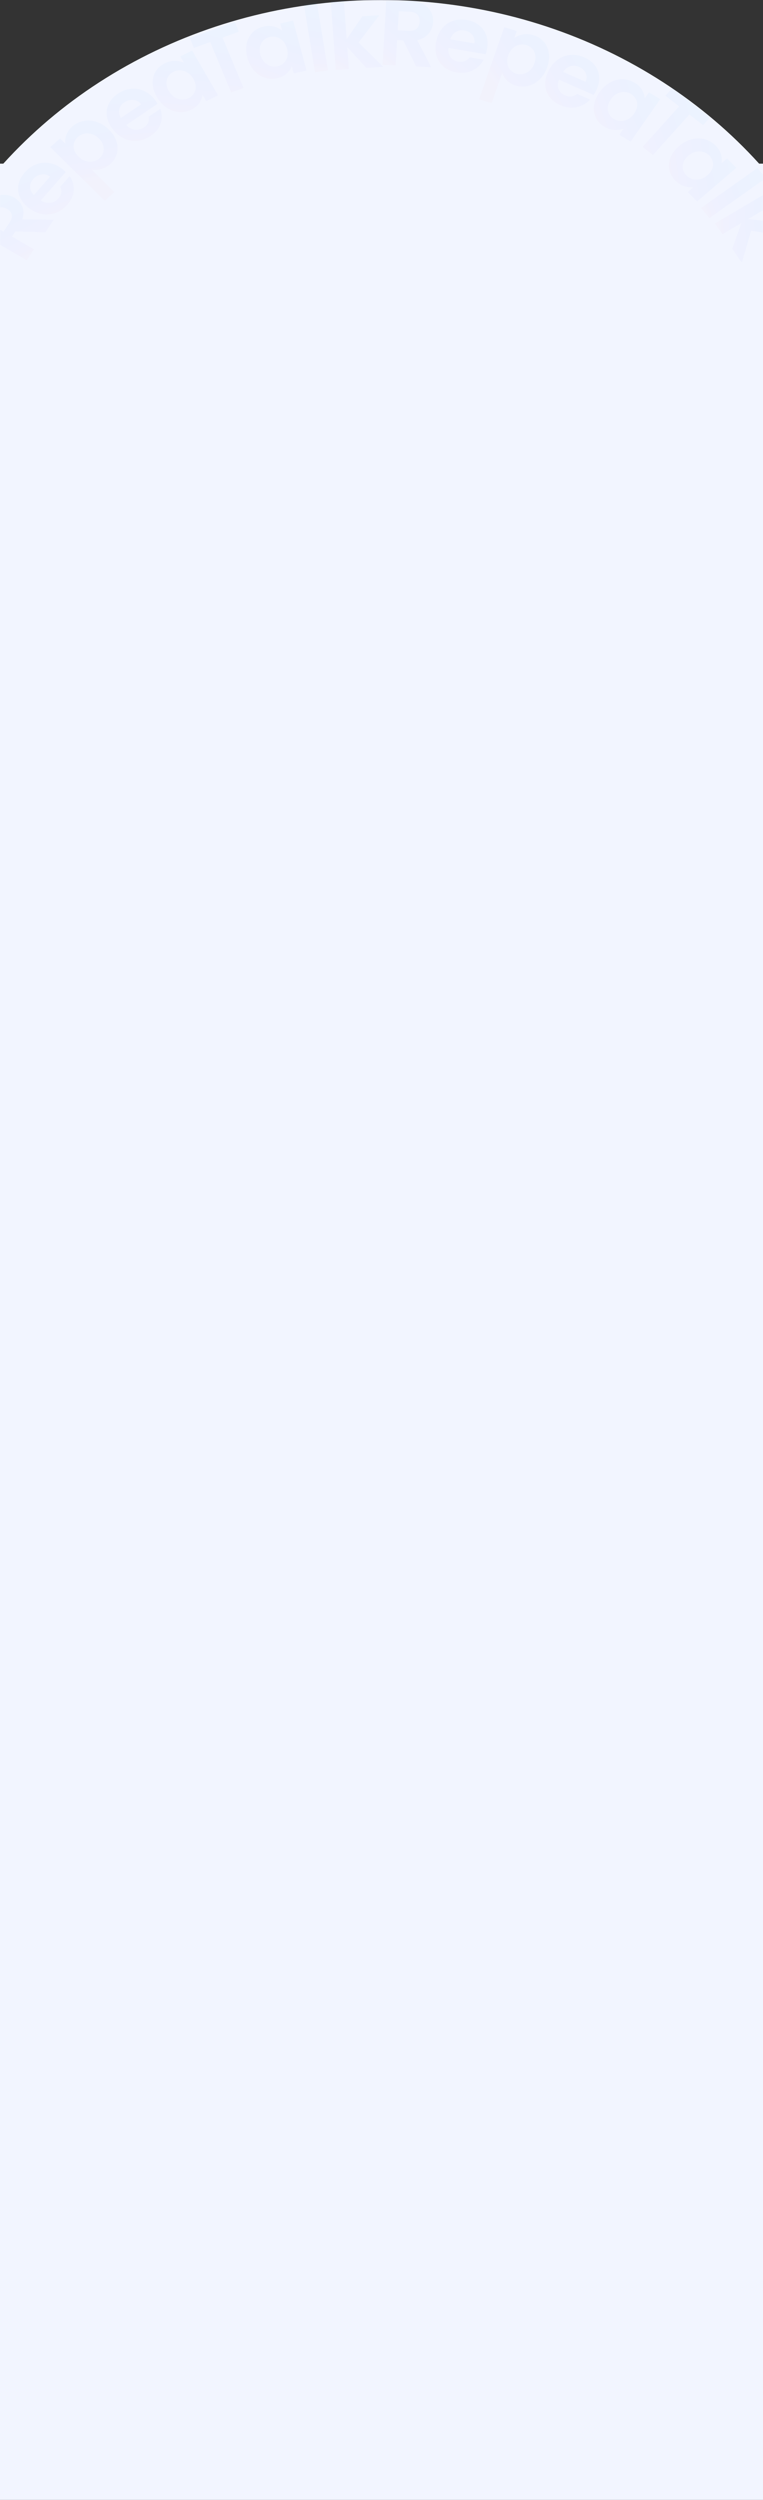
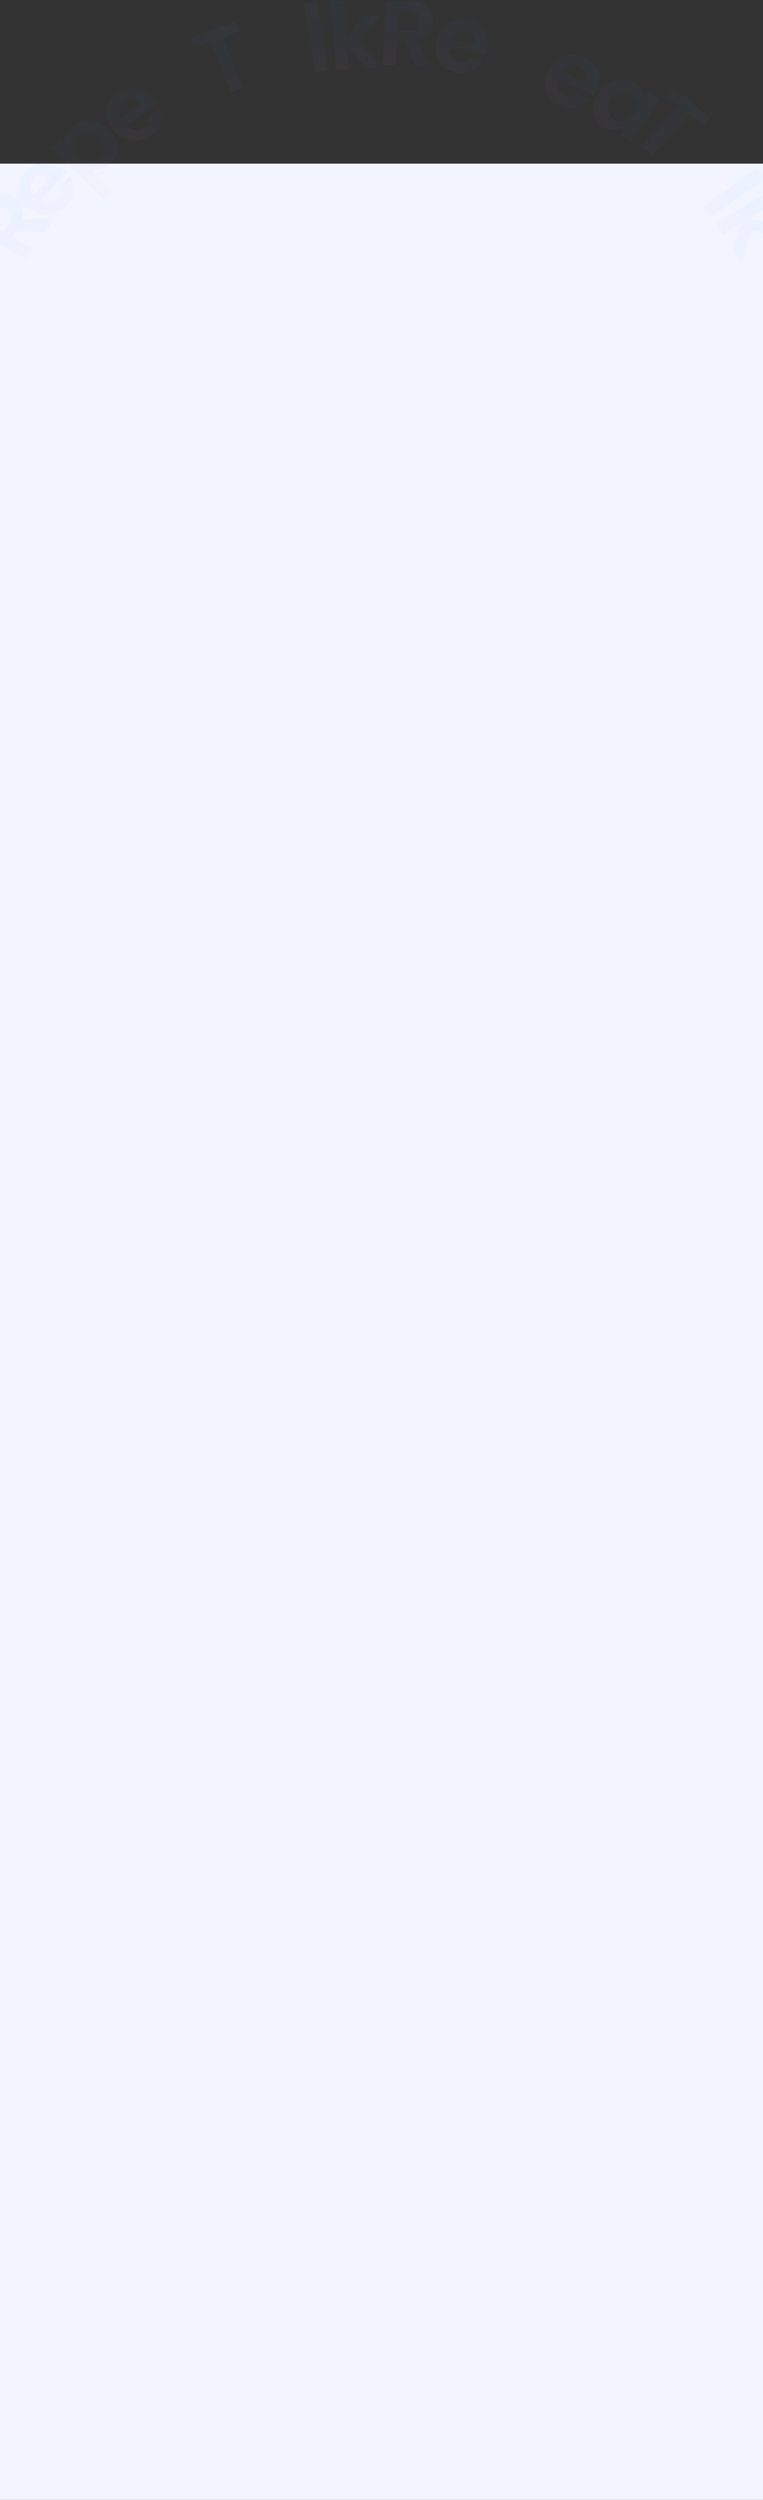
<svg xmlns="http://www.w3.org/2000/svg" width="768" height="2514" viewBox="0 0 768 2514" fill="none">
  <rect x="0" y="0" width="768" height="2514" fill="#333333" stroke="none" />
  <rect y="164.58" width="768" height="2349.42" fill="#F2F5FF" />
  <mask id="mask0_324_26095" style="mask-type:alpha" maskUnits="userSpaceOnUse" x="0" y="0" width="768" height="168">
    <rect width="768" height="167.697" fill="#D9D9D9" />
  </mask>
  <g mask="url(#mask0_324_26095)">
-     <ellipse cx="383.716" cy="463.784" rx="497.81" ry="463.784" fill="#F2F5FF" />
-   </g>
+     </g>
  <mask id="mask1_324_26095" style="mask-type:alpha" maskUnits="userSpaceOnUse" x="0" y="0" width="768" height="264">
    <rect y="0.932" width="768" height="262.26" fill="#AEAEAE" />
  </mask>
  <g mask="url(#mask1_324_26095)">
    <g opacity="0.24">
      <path opacity="0.12" d="M45.626 233.564L15.504 232.772L12.061 237.924L34.15 250.737L26.847 261.665L-29.838 228.786L-16.171 208.335C-13.354 204.119 -10.17 200.984 -6.617 198.929C-3.119 196.842 0.443 195.839 4.07 195.921C7.677 195.919 11.105 196.86 14.353 198.744C18.089 200.911 20.777 203.915 22.418 207.755C24.005 211.564 23.993 215.853 22.382 220.624L54.076 220.919L45.626 233.564ZM3.534 232.978L9.637 223.845C11.619 220.879 12.366 218.244 11.878 215.939C11.336 213.602 9.738 211.665 7.085 210.126C4.486 208.619 1.996 208.185 -0.385 208.826C-2.82 209.435 -5.029 211.223 -7.011 214.189L-13.114 223.322L3.534 232.978Z" fill="url(#paint0_radial_324_26095)" />
      <path opacity="0.12" d="M62.328 169.638C63.824 170.773 65.087 171.889 66.119 172.986L41.091 201.609C44.288 203.644 47.496 204.433 50.716 203.976C53.935 203.519 56.657 202.019 58.882 199.474C62.096 195.799 62.712 191.917 60.731 187.827L70.063 177.155C73.063 181.313 74.458 185.977 74.249 191.149C73.99 196.283 71.821 201.182 67.743 205.846C64.447 209.616 60.608 212.346 56.226 214.037C51.836 215.643 47.279 216.064 42.555 215.301C37.872 214.491 33.412 212.477 29.174 209.261C24.887 206.007 21.844 202.326 20.045 198.217C18.247 194.109 17.773 189.908 18.623 185.615C19.474 181.323 21.588 177.245 24.966 173.381C28.221 169.659 31.973 166.98 36.223 165.346C40.513 163.664 44.929 163.214 49.471 163.996C54.004 164.692 58.29 166.573 62.328 169.638ZM50.376 177.616C47.642 175.62 44.695 174.911 41.534 175.491C38.324 176.033 35.585 177.599 33.319 180.191C31.177 182.641 30.162 185.319 30.274 188.226C30.378 191.048 31.661 193.707 34.123 196.203L50.376 177.616Z" fill="url(#paint1_radial_324_26095)" />
      <path opacity="0.12" d="M65.807 144.53C65.379 141.744 65.71 138.829 66.801 135.786C67.894 132.657 69.872 129.83 72.736 127.305C76.068 124.365 79.853 122.484 84.09 121.66C88.374 120.795 92.74 121.106 97.189 122.593C101.64 123.995 105.761 126.562 109.553 130.293C113.345 134.024 115.916 138.043 117.264 142.348C118.615 146.567 118.732 150.668 117.616 154.65C116.546 158.59 114.345 162.03 111.013 164.969C108.15 167.495 105.057 169.182 101.736 170.031C98.462 170.838 95.296 171.007 92.24 170.54L115.193 193.126L105.336 201.82L50.597 147.957L60.454 139.262L65.807 144.53ZM99.485 139.174C97.254 136.979 94.843 135.526 92.252 134.815C89.662 134.019 87.146 133.908 84.702 134.481C82.306 135.014 80.192 136.087 78.362 137.702C76.578 139.275 75.334 141.205 74.631 143.49C73.929 145.691 73.911 148.038 74.576 150.531C75.288 152.984 76.759 155.307 78.99 157.502C81.221 159.697 83.631 161.193 86.22 161.989C88.856 162.744 91.395 162.877 93.836 162.389C96.28 161.815 98.393 160.741 100.177 159.168C102.007 157.553 103.251 155.624 103.908 153.38C104.611 151.094 104.607 148.725 103.895 146.273C103.23 143.779 101.76 141.413 99.485 139.174Z" fill="url(#paint2_radial_324_26095)" />
      <path opacity="0.12" d="M155.766 100.202C156.919 101.684 157.853 103.088 158.568 104.414L127.055 125.69C129.62 128.479 132.515 130.065 135.741 130.449C138.967 130.833 141.981 130.079 144.782 128.188C148.828 125.456 150.419 121.858 149.557 117.392L161.306 109.459C163.135 114.252 163.285 119.124 161.756 124.074C160.189 128.975 156.837 133.159 151.702 136.627C147.552 139.428 143.145 141.085 138.48 141.598C133.828 142.026 129.32 141.265 124.955 139.314C120.641 137.329 116.852 134.237 113.585 130.037C110.28 125.789 108.287 121.446 107.605 117.009C106.922 112.572 107.543 108.386 109.466 104.45C111.389 100.515 114.477 97.111 118.73 94.239C122.828 91.473 127.139 89.843 131.661 89.352C136.236 88.825 140.615 89.522 144.8 91.444C148.998 93.281 152.653 96.201 155.766 100.202ZM142.178 104.855C140.051 102.223 137.387 100.781 134.186 100.531C130.947 100.232 127.901 101.045 125.048 102.971C122.351 104.793 120.683 107.124 120.045 109.966C119.421 112.723 119.977 115.625 121.714 118.672L142.178 104.855Z" fill="url(#paint3_radial_324_26095)" />
-       <path opacity="0.12" d="M157.908 97.468C155.275 92.918 153.863 88.418 153.671 83.97C153.536 79.493 154.514 75.507 156.605 72.01C158.752 68.484 161.811 65.725 165.783 63.731C169.251 61.989 172.663 61.15 176.019 61.212C179.432 61.247 182.516 61.9 185.273 63.172L181.559 56.753L193.389 50.812L219.434 95.833L207.604 101.773L203.796 95.191C203.508 98.062 202.429 100.876 200.559 103.632C198.714 106.307 196.058 108.515 192.59 110.256C188.674 112.222 184.531 113.044 180.158 112.723C175.842 112.373 171.714 110.915 167.775 108.349C163.861 105.7 160.572 102.073 157.908 97.468ZM194.582 79.263C192.983 76.5 191.061 74.424 188.814 73.035C186.535 71.593 184.148 70.834 181.651 70.76C179.122 70.631 176.767 71.114 174.586 72.21C172.404 73.305 170.688 74.831 169.438 76.787C168.188 78.743 167.555 81.018 167.54 83.613C167.55 86.125 168.338 88.735 169.905 91.444C171.472 94.153 173.411 96.256 175.72 97.752C178.054 99.167 180.458 99.953 182.931 100.11C185.459 100.238 187.786 99.769 189.912 98.702C192.093 97.606 193.837 96.067 195.143 94.082C196.418 92.044 197.051 89.769 197.041 87.257C197 84.69 196.18 82.026 194.582 79.263Z" fill="url(#paint4_radial_324_26095)" />
      <path opacity="0.12" d="M236.319 22.048L240.399 31.841L223.978 37.779L245.099 88.476L232.738 92.946L211.617 42.248L195.196 48.186L191.116 38.394L236.319 22.048Z" fill="url(#paint5_radial_324_26095)" />
-       <path opacity="0.12" d="M248.97 57.938C247.598 52.863 247.387 48.126 248.336 43.727C249.347 39.313 251.303 35.642 254.205 32.712C257.167 29.768 260.812 27.789 265.138 26.774C268.916 25.888 272.411 25.872 275.622 26.724C278.894 27.563 281.693 28.93 284.02 30.826L282.085 23.666L294.973 20.643L308.542 70.853L295.655 73.876L293.671 66.535C292.662 69.277 290.908 71.777 288.408 74.034C285.952 76.216 282.835 77.751 279.057 78.637C274.792 79.637 270.598 79.465 266.476 78.118C262.415 76.758 258.818 74.357 255.685 70.916C252.596 67.4 250.358 63.074 248.97 57.938ZM288.87 48.771C288.037 45.69 286.717 43.204 284.911 41.315C283.088 39.365 280.986 38.059 278.603 37.398C276.205 36.675 273.818 36.593 271.441 37.15C269.065 37.708 267.026 38.796 265.326 40.416C263.625 42.035 262.437 44.113 261.762 46.649C261.131 49.11 261.224 51.851 262.04 54.872C262.857 57.893 264.185 60.409 266.024 62.419C267.908 64.354 270.018 65.69 272.356 66.427C274.754 67.149 277.111 67.239 279.426 66.696C281.803 66.138 283.872 65.043 285.633 63.409C287.379 61.714 288.567 59.636 289.197 57.175C289.812 54.654 289.703 51.853 288.87 48.771Z" fill="url(#paint6_radial_324_26095)" />
      <path opacity="0.12" d="M318.856 2.28L330.129 70.833L317.117 72.69L305.845 4.137L318.856 2.28Z" fill="url(#paint7_radial_324_26095)" />
      <path opacity="0.12" d="M368.729 68.271L349.502 47.289L351.114 69.386L337.997 70.217L332.942 0.928L346.059 0.097L348.935 39.517L364.757 16.41L381.81 15.33L360.847 42.808L385.781 67.191L368.729 68.271Z" fill="url(#paint8_radial_324_26095)" />
      <path opacity="0.12" d="M418.844 66.858L405.885 40.638L399.696 40.326L398.216 65.819L385.089 65.158L388.887 -0.262L413.453 0.975C418.516 1.23 422.777 2.353 426.235 4.344C429.696 6.273 432.213 8.813 433.786 11.962C435.424 15.053 436.135 18.473 435.917 22.222C435.667 26.533 434.19 30.375 431.487 33.748C428.787 37.059 424.93 39.246 419.915 40.31L434.034 67.622L418.844 66.858ZM400.267 30.485L411.238 31.037C414.801 31.216 417.506 30.507 419.355 28.908C421.206 27.246 422.221 24.885 422.399 21.823C422.573 18.824 421.832 16.468 420.176 14.755C418.524 12.98 415.916 12.003 412.353 11.823L401.383 11.271L400.267 30.485Z" fill="url(#paint9_radial_324_26095)" />
      <path opacity="0.12" d="M490.182 49.663C489.82 51.505 489.37 53.142 488.833 54.574L451.353 48.172C450.937 51.91 451.665 55.017 453.536 57.495C455.408 59.973 458.01 61.496 461.341 62.066C466.154 62.888 469.983 61.415 472.828 57.648L486.802 60.035C484.355 64.695 480.719 68.263 475.896 70.74C471.084 73.156 465.624 73.842 459.516 72.799C454.581 71.956 450.35 70.122 446.825 67.298C443.373 64.424 440.929 60.801 439.494 56.43C438.12 52.069 437.947 47.279 438.974 42.059C440.013 36.778 442.005 32.326 444.95 28.703C447.895 25.08 451.522 22.526 455.832 21.04C460.141 19.555 464.826 19.244 469.885 20.108C474.759 20.94 478.903 22.727 482.317 25.469C485.793 28.22 488.199 31.71 489.535 35.937C490.945 40.113 491.161 44.689 490.182 49.663ZM477.489 43.686C478.079 40.36 477.396 37.514 475.438 35.148C473.493 32.721 470.823 31.218 467.43 30.638C464.222 30.09 461.314 30.609 458.706 32.195C456.172 33.73 454.32 36.175 453.15 39.529L477.489 43.686Z" fill="url(#paint10_radial_324_26095)" />
-       <path opacity="0.12" d="M517.691 38.254C520.092 36.498 522.958 35.308 526.289 34.683C529.7 34.018 533.233 34.238 536.887 35.345C541.14 36.633 544.612 38.828 547.305 41.93C550.058 45.051 551.752 48.831 552.389 53.271C553.106 57.67 552.588 62.381 550.835 67.404C549.083 72.427 546.507 76.58 543.11 79.863C539.793 83.106 536.026 85.265 531.809 86.34C527.653 87.433 523.448 87.336 519.195 86.048C515.541 84.941 512.564 83.223 510.264 80.893C508.024 78.581 506.427 76.039 505.474 73.267L494.865 103.671L482.286 99.862L507.586 27.353L520.165 31.163L517.691 38.254ZM537.986 63.512C539.017 60.558 539.275 57.826 538.759 55.318C538.324 52.768 537.284 50.624 535.639 48.884C534.054 47.163 532.094 45.948 529.758 45.241C527.481 44.551 525.119 44.489 522.67 45.054C520.301 45.578 518.107 46.743 516.086 48.549C514.125 50.372 512.629 52.761 511.598 55.716C510.567 58.671 510.269 61.423 510.704 63.972C511.199 66.54 512.229 68.714 513.793 70.494C515.438 72.234 517.398 73.448 519.675 74.138C522.011 74.845 524.373 74.908 526.763 74.324C529.212 73.759 531.417 72.565 533.378 70.741C535.399 68.936 536.935 66.526 537.986 63.512Z" fill="url(#paint11_radial_324_26095)" />
      <path opacity="0.12" d="M600.046 91.062C599.197 92.737 598.319 94.194 597.411 95.433L562.606 80.124C561.195 83.6 561.069 86.753 562.226 89.583C563.384 92.414 565.51 94.51 568.604 95.87C573.072 97.836 577.2 97.364 580.986 94.456L593.962 100.163C590.324 104.025 585.821 106.55 580.454 107.74C575.116 108.873 569.61 108.193 563.939 105.698C559.355 103.682 555.725 100.891 553.049 97.324C550.458 93.726 549.051 89.659 548.828 85.123C548.662 80.612 549.781 75.984 552.186 71.239C554.619 66.438 557.758 62.664 561.602 59.917C565.446 57.17 569.668 55.613 574.267 55.247C578.867 54.88 583.516 55.73 588.214 57.797C592.74 59.788 596.298 62.514 598.888 65.974C601.535 69.46 602.942 73.39 603.107 77.764C603.358 82.107 602.338 86.54 600.046 91.062ZM589.283 82.231C590.753 79.191 590.853 76.299 589.581 73.555C588.338 70.755 586.14 68.662 582.989 67.276C580.01 65.966 577.037 65.75 574.069 66.629C571.187 67.478 568.724 69.365 566.681 72.29L589.283 82.231Z" fill="url(#paint12_radial_324_26095)" />
      <path opacity="0.12" d="M603.362 92.875C606.369 88.562 609.92 85.272 614.014 83.004C618.161 80.769 622.387 79.677 626.693 79.727C631.051 79.81 635.131 81.002 638.933 83.303C642.253 85.312 644.697 87.704 646.265 90.478C647.886 93.285 648.767 96.117 648.905 98.975L653.148 92.892L664.472 99.746L634.723 142.409L623.398 135.555L627.748 129.317C624.906 130.444 621.735 130.898 618.234 130.677C614.822 130.437 611.457 129.313 608.137 127.303C604.389 125.035 601.606 122.037 599.789 118.309C598.026 114.613 597.398 110.546 597.904 106.107C598.5 101.649 600.319 97.238 603.362 92.875ZM638.273 114.223C640.099 111.605 641.121 109.048 641.339 106.551C641.592 104.004 641.149 101.691 640.009 99.614C638.904 97.485 637.308 95.789 635.219 94.525C633.131 93.261 630.863 92.582 628.416 92.488C625.969 92.394 623.521 92.957 621.072 94.175C618.712 95.376 616.637 97.259 614.847 99.826C613.058 102.393 612.018 104.976 611.728 107.575C611.528 110.155 611.954 112.493 613.005 114.59C614.109 116.718 615.679 118.398 617.713 119.63C619.802 120.894 622.096 121.589 624.597 121.715C627.133 121.79 629.582 121.228 631.941 120.028C634.337 118.776 636.447 116.842 638.273 114.223Z" fill="url(#paint13_radial_324_26095)" />
      <path opacity="0.12" d="M714.801 117.99L707.695 125.868L693.946 115.103L657.16 155.884L646.811 147.782L683.597 107L669.848 96.235L676.953 88.358L714.801 117.99Z" fill="url(#paint14_radial_324_26095)" />
-       <path opacity="0.12" d="M683.488 146.979C687.482 143.56 691.75 141.264 696.291 140.089C700.876 138.959 705.253 138.952 709.422 140.068C713.635 141.229 717.301 143.391 720.421 146.556C723.146 149.319 724.924 152.234 725.757 155.302C726.634 158.414 726.784 161.367 726.207 164.161L731.842 159.339L741.136 168.765L701.621 202.583L692.327 193.157L698.104 188.213C695.063 188.596 691.87 188.248 688.524 187.167C685.27 186.089 682.281 184.169 679.556 181.406C676.48 178.286 674.524 174.701 673.687 170.651C672.894 166.646 673.296 162.563 674.893 158.403C676.581 154.246 679.446 150.438 683.488 146.979ZM712.084 176.248C714.51 174.172 716.139 171.956 716.972 169.6C717.852 167.203 717.997 164.86 717.406 162.572C716.863 160.242 715.735 158.209 714.021 156.471C712.307 154.733 710.274 153.515 707.92 152.817C705.566 152.12 703.048 152.056 700.366 152.626C697.775 153.199 695.291 154.504 692.914 156.539C690.536 158.573 688.883 160.81 687.955 163.247C687.119 165.689 686.95 168.052 687.449 170.337C687.992 172.666 689.099 174.677 690.768 176.371C692.482 178.109 694.538 179.349 696.936 180.091C699.381 180.793 701.899 180.857 704.489 180.283C707.128 179.668 709.659 178.323 712.084 176.248Z" fill="url(#paint15_radial_324_26095)" />
      <path opacity="0.12" d="M770.752 179.176L714.035 219.298L705.731 209.109L762.449 168.988L770.752 179.176Z" fill="url(#paint16_radial_324_26095)" />
      <path opacity="0.12" d="M737.079 250.123L746.248 224.27L727.162 235.522L719.777 224.649L779.624 189.367L787.009 200.239L752.961 220.312L781.778 223.553L791.378 237.687L756.024 231.993L746.679 264.257L737.079 250.123Z" fill="url(#paint17_radial_324_26095)" />
    </g>
  </g>
  <defs>
    <radialGradient id="paint0_radial_324_26095" cx="0" cy="0" r="1" gradientUnits="userSpaceOnUse" gradientTransform="translate(-7.573 196.42) rotate(63.44) scale(72.483 253.026)">
      <stop stop-color="#24B7ED" />
      <stop offset="0.458" stop-color="#2F6EED" />
      <stop offset="0.809" stop-color="#8C69ED" />
      <stop offset="1" stop-color="#FD8099" />
    </radialGradient>
    <radialGradient id="paint1_radial_324_26095" cx="0" cy="0" r="1" gradientUnits="userSpaceOnUse" gradientTransform="translate(25.108 154.814) rotate(69.919) scale(71.207 246.917)">
      <stop stop-color="#24B7ED" />
      <stop offset="0.458" stop-color="#2F6EED" />
      <stop offset="0.809" stop-color="#8C69ED" />
      <stop offset="1" stop-color="#FD8099" />
    </radialGradient>
    <radialGradient id="paint2_radial_324_26095" cx="0" cy="0" r="1" gradientUnits="userSpaceOnUse" gradientTransform="translate(72.98 110.936) rotate(80.542) scale(72.91 266.096)">
      <stop stop-color="#24B7ED" />
      <stop offset="0.458" stop-color="#2F6EED" />
      <stop offset="0.809" stop-color="#8C69ED" />
      <stop offset="1" stop-color="#FD8099" />
    </radialGradient>
    <radialGradient id="paint3_radial_324_26095" cx="0" cy="0" r="1" gradientUnits="userSpaceOnUse" gradientTransform="translate(124.475 76.945) rotate(85.808) scale(70.675 248.774)">
      <stop stop-color="#24B7ED" />
      <stop offset="0.458" stop-color="#2F6EED" />
      <stop offset="0.809" stop-color="#8C69ED" />
      <stop offset="1" stop-color="#FD8099" />
    </radialGradient>
    <radialGradient id="paint4_radial_324_26095" cx="0" cy="0" r="1" gradientUnits="userSpaceOnUse" gradientTransform="translate(179.962 44.163) rotate(96.746) scale(72.846 266.328)">
      <stop stop-color="#24B7ED" />
      <stop offset="0.458" stop-color="#2F6EED" />
      <stop offset="0.809" stop-color="#8C69ED" />
      <stop offset="1" stop-color="#FD8099" />
    </radialGradient>
    <radialGradient id="paint5_radial_324_26095" cx="0" cy="0" r="1" gradientUnits="userSpaceOnUse" gradientTransform="translate(228.176 26.617) rotate(99.895) scale(69.614 237.326)">
      <stop stop-color="#24B7ED" />
      <stop offset="0.458" stop-color="#2F6EED" />
      <stop offset="0.809" stop-color="#8C69ED" />
      <stop offset="1" stop-color="#FD8099" />
    </radialGradient>
    <radialGradient id="paint6_radial_324_26095" cx="0" cy="0" r="1" gradientUnits="userSpaceOnUse" gradientTransform="translate(283.944 10.923) rotate(111.845) scale(73.454 264.124)">
      <stop stop-color="#24B7ED" />
      <stop offset="0.458" stop-color="#2F6EED" />
      <stop offset="0.809" stop-color="#8C69ED" />
      <stop offset="1" stop-color="#FD8099" />
    </radialGradient>
    <radialGradient id="paint7_radial_324_26095" cx="0" cy="0" r="1" gradientUnits="userSpaceOnUse" gradientTransform="translate(320.378 7.59) rotate(97.764) scale(62.372 128.796)">
      <stop stop-color="#24B7ED" />
      <stop offset="0.458" stop-color="#2F6EED" />
      <stop offset="0.809" stop-color="#8C69ED" />
      <stop offset="1" stop-color="#FD8099" />
    </radialGradient>
    <radialGradient id="paint8_radial_324_26095" cx="0" cy="0" r="1" gradientUnits="userSpaceOnUse" gradientTransform="translate(369.159 4.118) rotate(118.451) scale(70.71 235.792)">
      <stop stop-color="#24B7ED" />
      <stop offset="0.458" stop-color="#2F6EED" />
      <stop offset="0.809" stop-color="#8C69ED" />
      <stop offset="1" stop-color="#FD8099" />
    </radialGradient>
    <radialGradient id="paint9_radial_324_26095" cx="0" cy="0" r="1" gradientUnits="userSpaceOnUse" gradientTransform="translate(428.794 3.279) rotate(128.169) scale(73.396 249.879)">
      <stop stop-color="#24B7ED" />
      <stop offset="0.458" stop-color="#2F6EED" />
      <stop offset="0.809" stop-color="#8C69ED" />
      <stop offset="1" stop-color="#FD8099" />
    </radialGradient>
    <radialGradient id="paint10_radial_324_26095" cx="0" cy="0" r="1" gradientUnits="userSpaceOnUse" gradientTransform="translate(487.331 11.786) rotate(134.438) scale(73.054 240.674)">
      <stop stop-color="#24B7ED" />
      <stop offset="0.458" stop-color="#2F6EED" />
      <stop offset="0.809" stop-color="#8C69ED" />
      <stop offset="1" stop-color="#FD8099" />
    </radialGradient>
    <radialGradient id="paint11_radial_324_26095" cx="0" cy="0" r="1" gradientUnits="userSpaceOnUse" gradientTransform="translate(552.339 28.391) rotate(144.558) scale(76.195 254.623)">
      <stop stop-color="#24B7ED" />
      <stop offset="0.458" stop-color="#2F6EED" />
      <stop offset="0.809" stop-color="#8C69ED" />
      <stop offset="1" stop-color="#FD8099" />
    </radialGradient>
    <radialGradient id="paint12_radial_324_26095" cx="0" cy="0" r="1" gradientUnits="userSpaceOnUse" gradientTransform="translate(607.31 54.041) rotate(149.114) scale(74.358 236.453)">
      <stop stop-color="#24B7ED" />
      <stop offset="0.458" stop-color="#2F6EED" />
      <stop offset="0.809" stop-color="#8C69ED" />
      <stop offset="1" stop-color="#FD8099" />
    </radialGradient>
    <radialGradient id="paint13_radial_324_26095" cx="0" cy="0" r="1" gradientUnits="userSpaceOnUse" gradientTransform="translate(664.151 85.567) rotate(159.014) scale(77.368 250.762)">
      <stop stop-color="#24B7ED" />
      <stop offset="0.458" stop-color="#2F6EED" />
      <stop offset="0.809" stop-color="#8C69ED" />
      <stop offset="1" stop-color="#FD8099" />
    </radialGradient>
    <radialGradient id="paint14_radial_324_26095" cx="0" cy="0" r="1" gradientUnits="userSpaceOnUse" gradientTransform="translate(706.913 112.486) rotate(161.729) scale(74.024 223.187)">
      <stop stop-color="#24B7ED" />
      <stop offset="0.458" stop-color="#2F6EED" />
      <stop offset="0.809" stop-color="#8C69ED" />
      <stop offset="1" stop-color="#FD8099" />
    </radialGradient>
    <radialGradient id="paint15_radial_324_26095" cx="0" cy="0" r="1" gradientUnits="userSpaceOnUse" gradientTransform="translate(744.909 154.137) rotate(172.579) scale(78.02 248.666)">
      <stop stop-color="#24B7ED" />
      <stop offset="0.458" stop-color="#2F6EED" />
      <stop offset="0.809" stop-color="#8C69ED" />
      <stop offset="1" stop-color="#FD8099" />
    </radialGradient>
    <radialGradient id="paint16_radial_324_26095" cx="0" cy="0" r="1" gradientUnits="userSpaceOnUse" gradientTransform="translate(767.317 182.026) rotate(160.075) scale(66.284 121.194)">
      <stop stop-color="#24B7ED" />
      <stop offset="0.458" stop-color="#2F6EED" />
      <stop offset="0.809" stop-color="#8C69ED" />
      <stop offset="1" stop-color="#FD8099" />
    </radialGradient>
    <radialGradient id="paint17_radial_324_26095" cx="0" cy="0" r="1" gradientUnits="userSpaceOnUse" gradientTransform="translate(795.533 220.734) rotate(178.46) scale(74.747 223.055)">
      <stop stop-color="#24B7ED" />
      <stop offset="0.458" stop-color="#2F6EED" />
      <stop offset="0.809" stop-color="#8C69ED" />
      <stop offset="1" stop-color="#FD8099" />
    </radialGradient>
  </defs>
</svg>